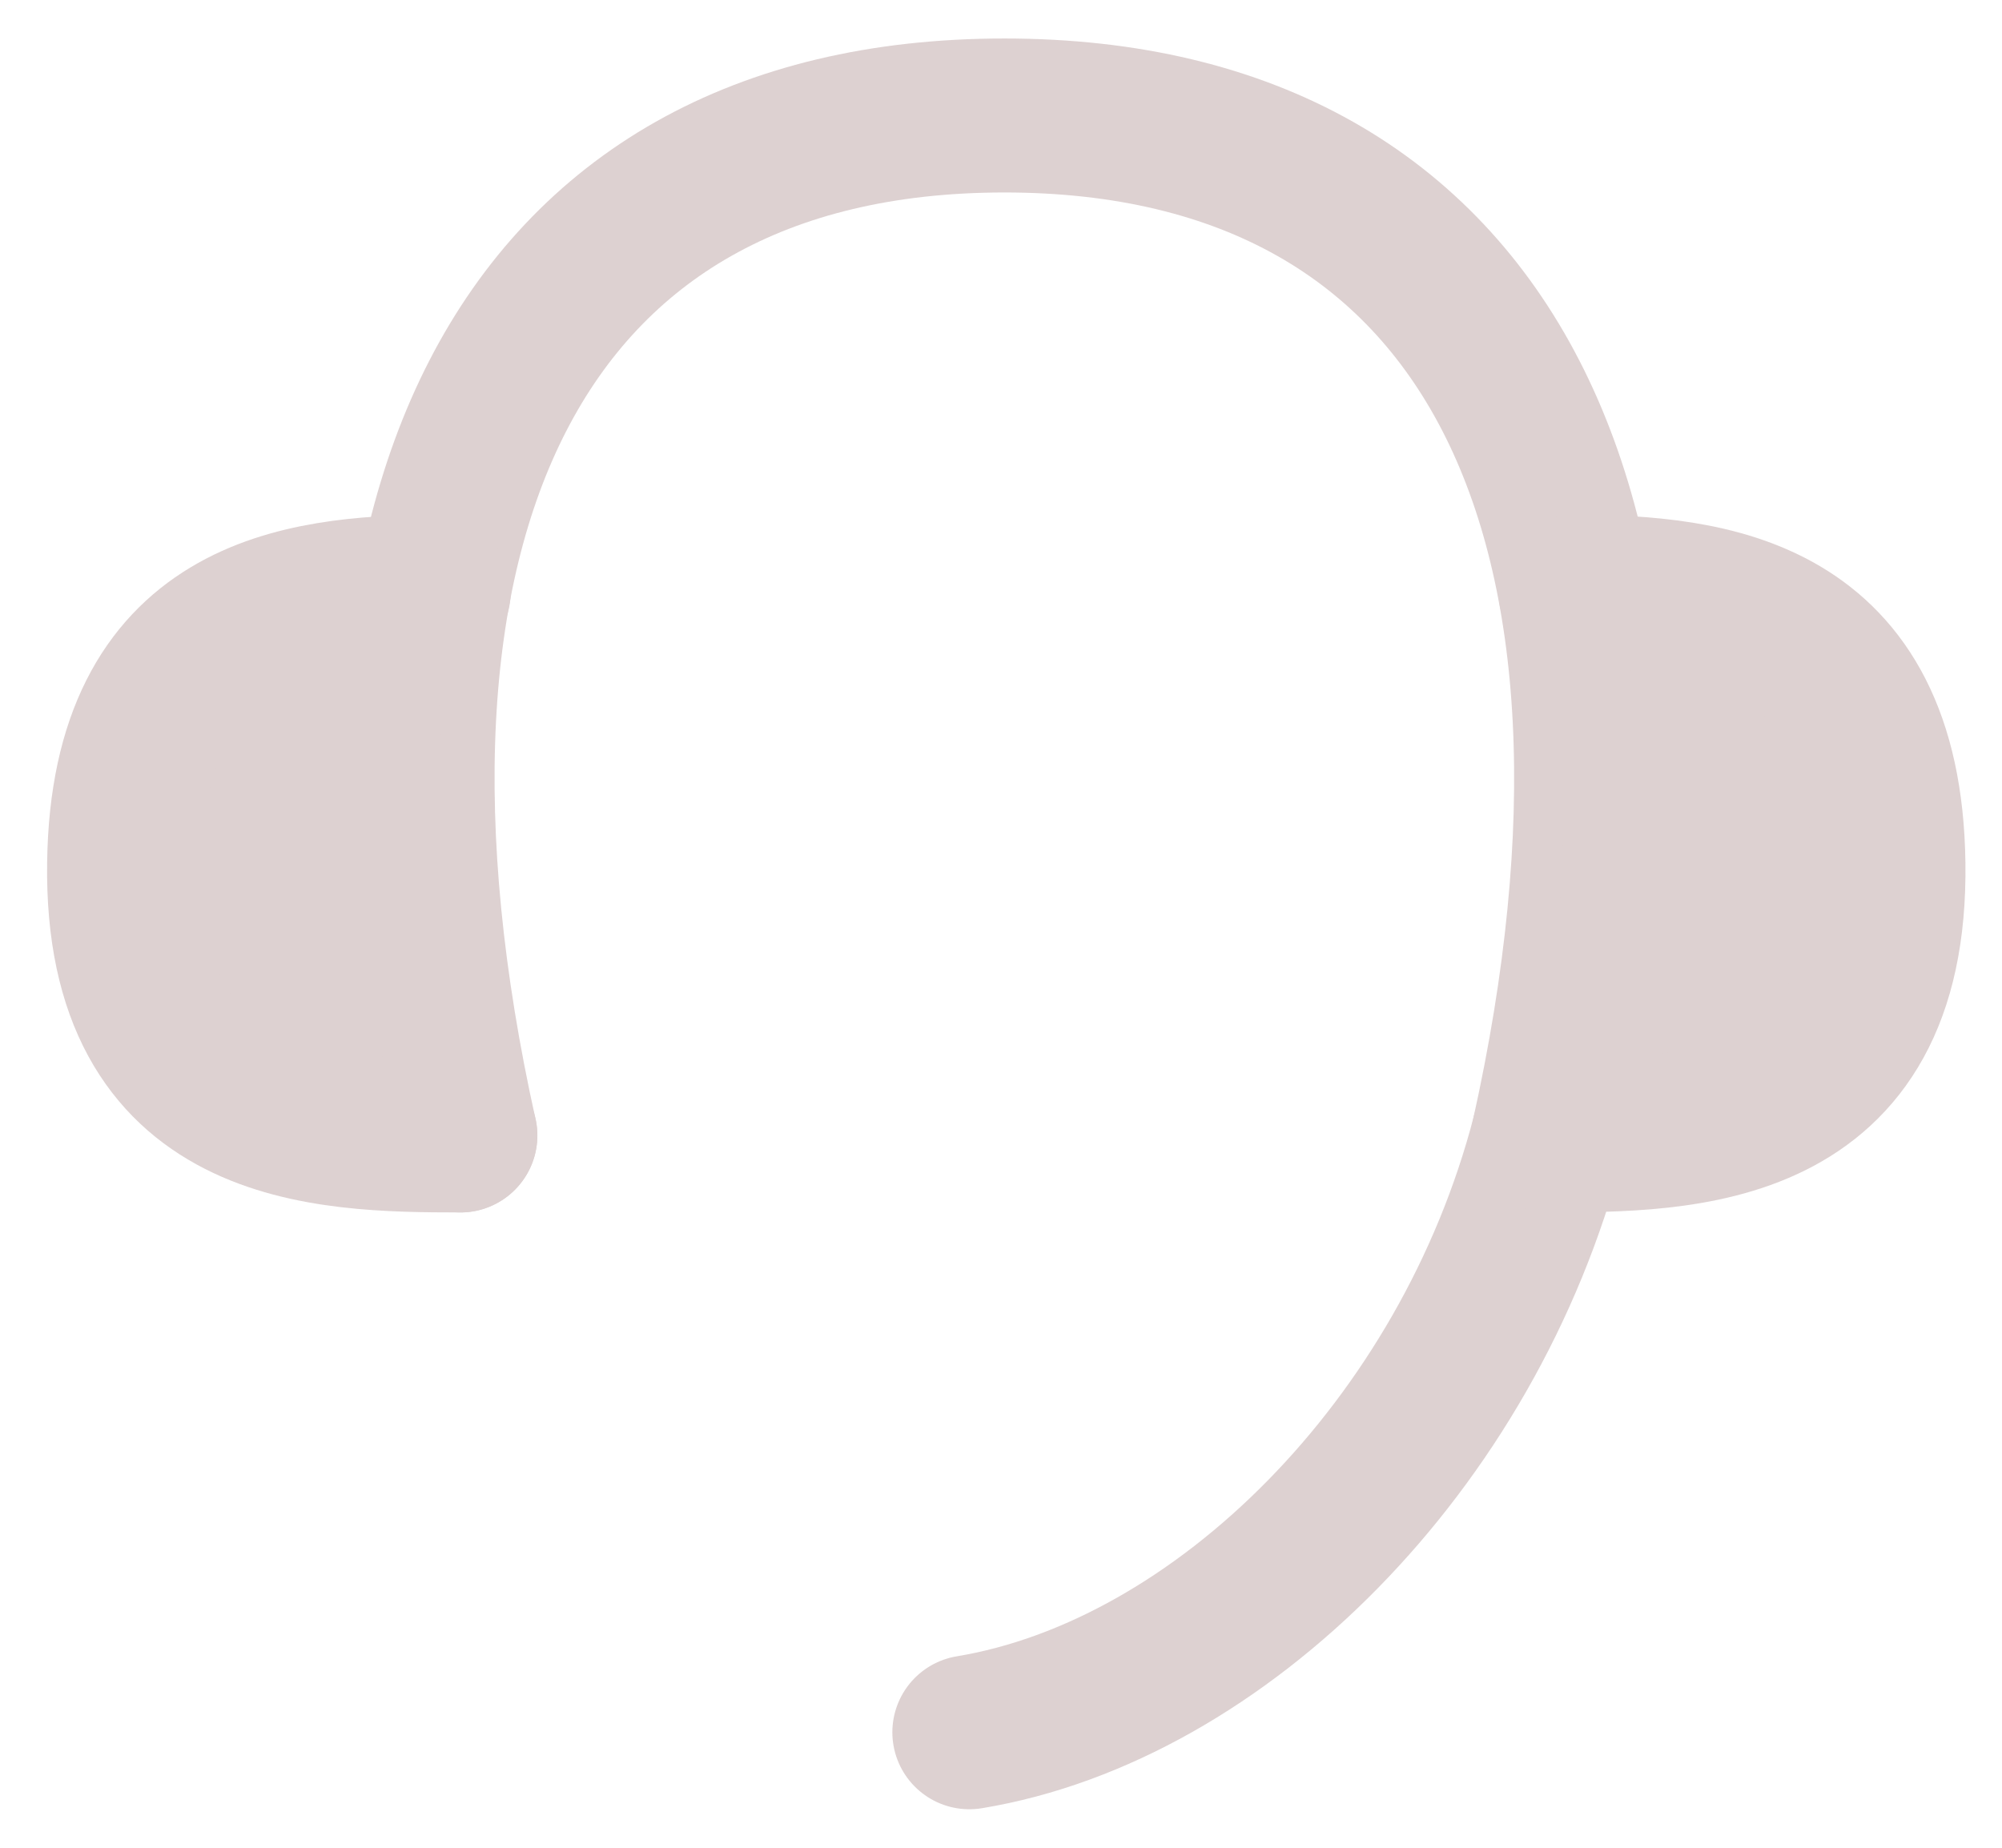
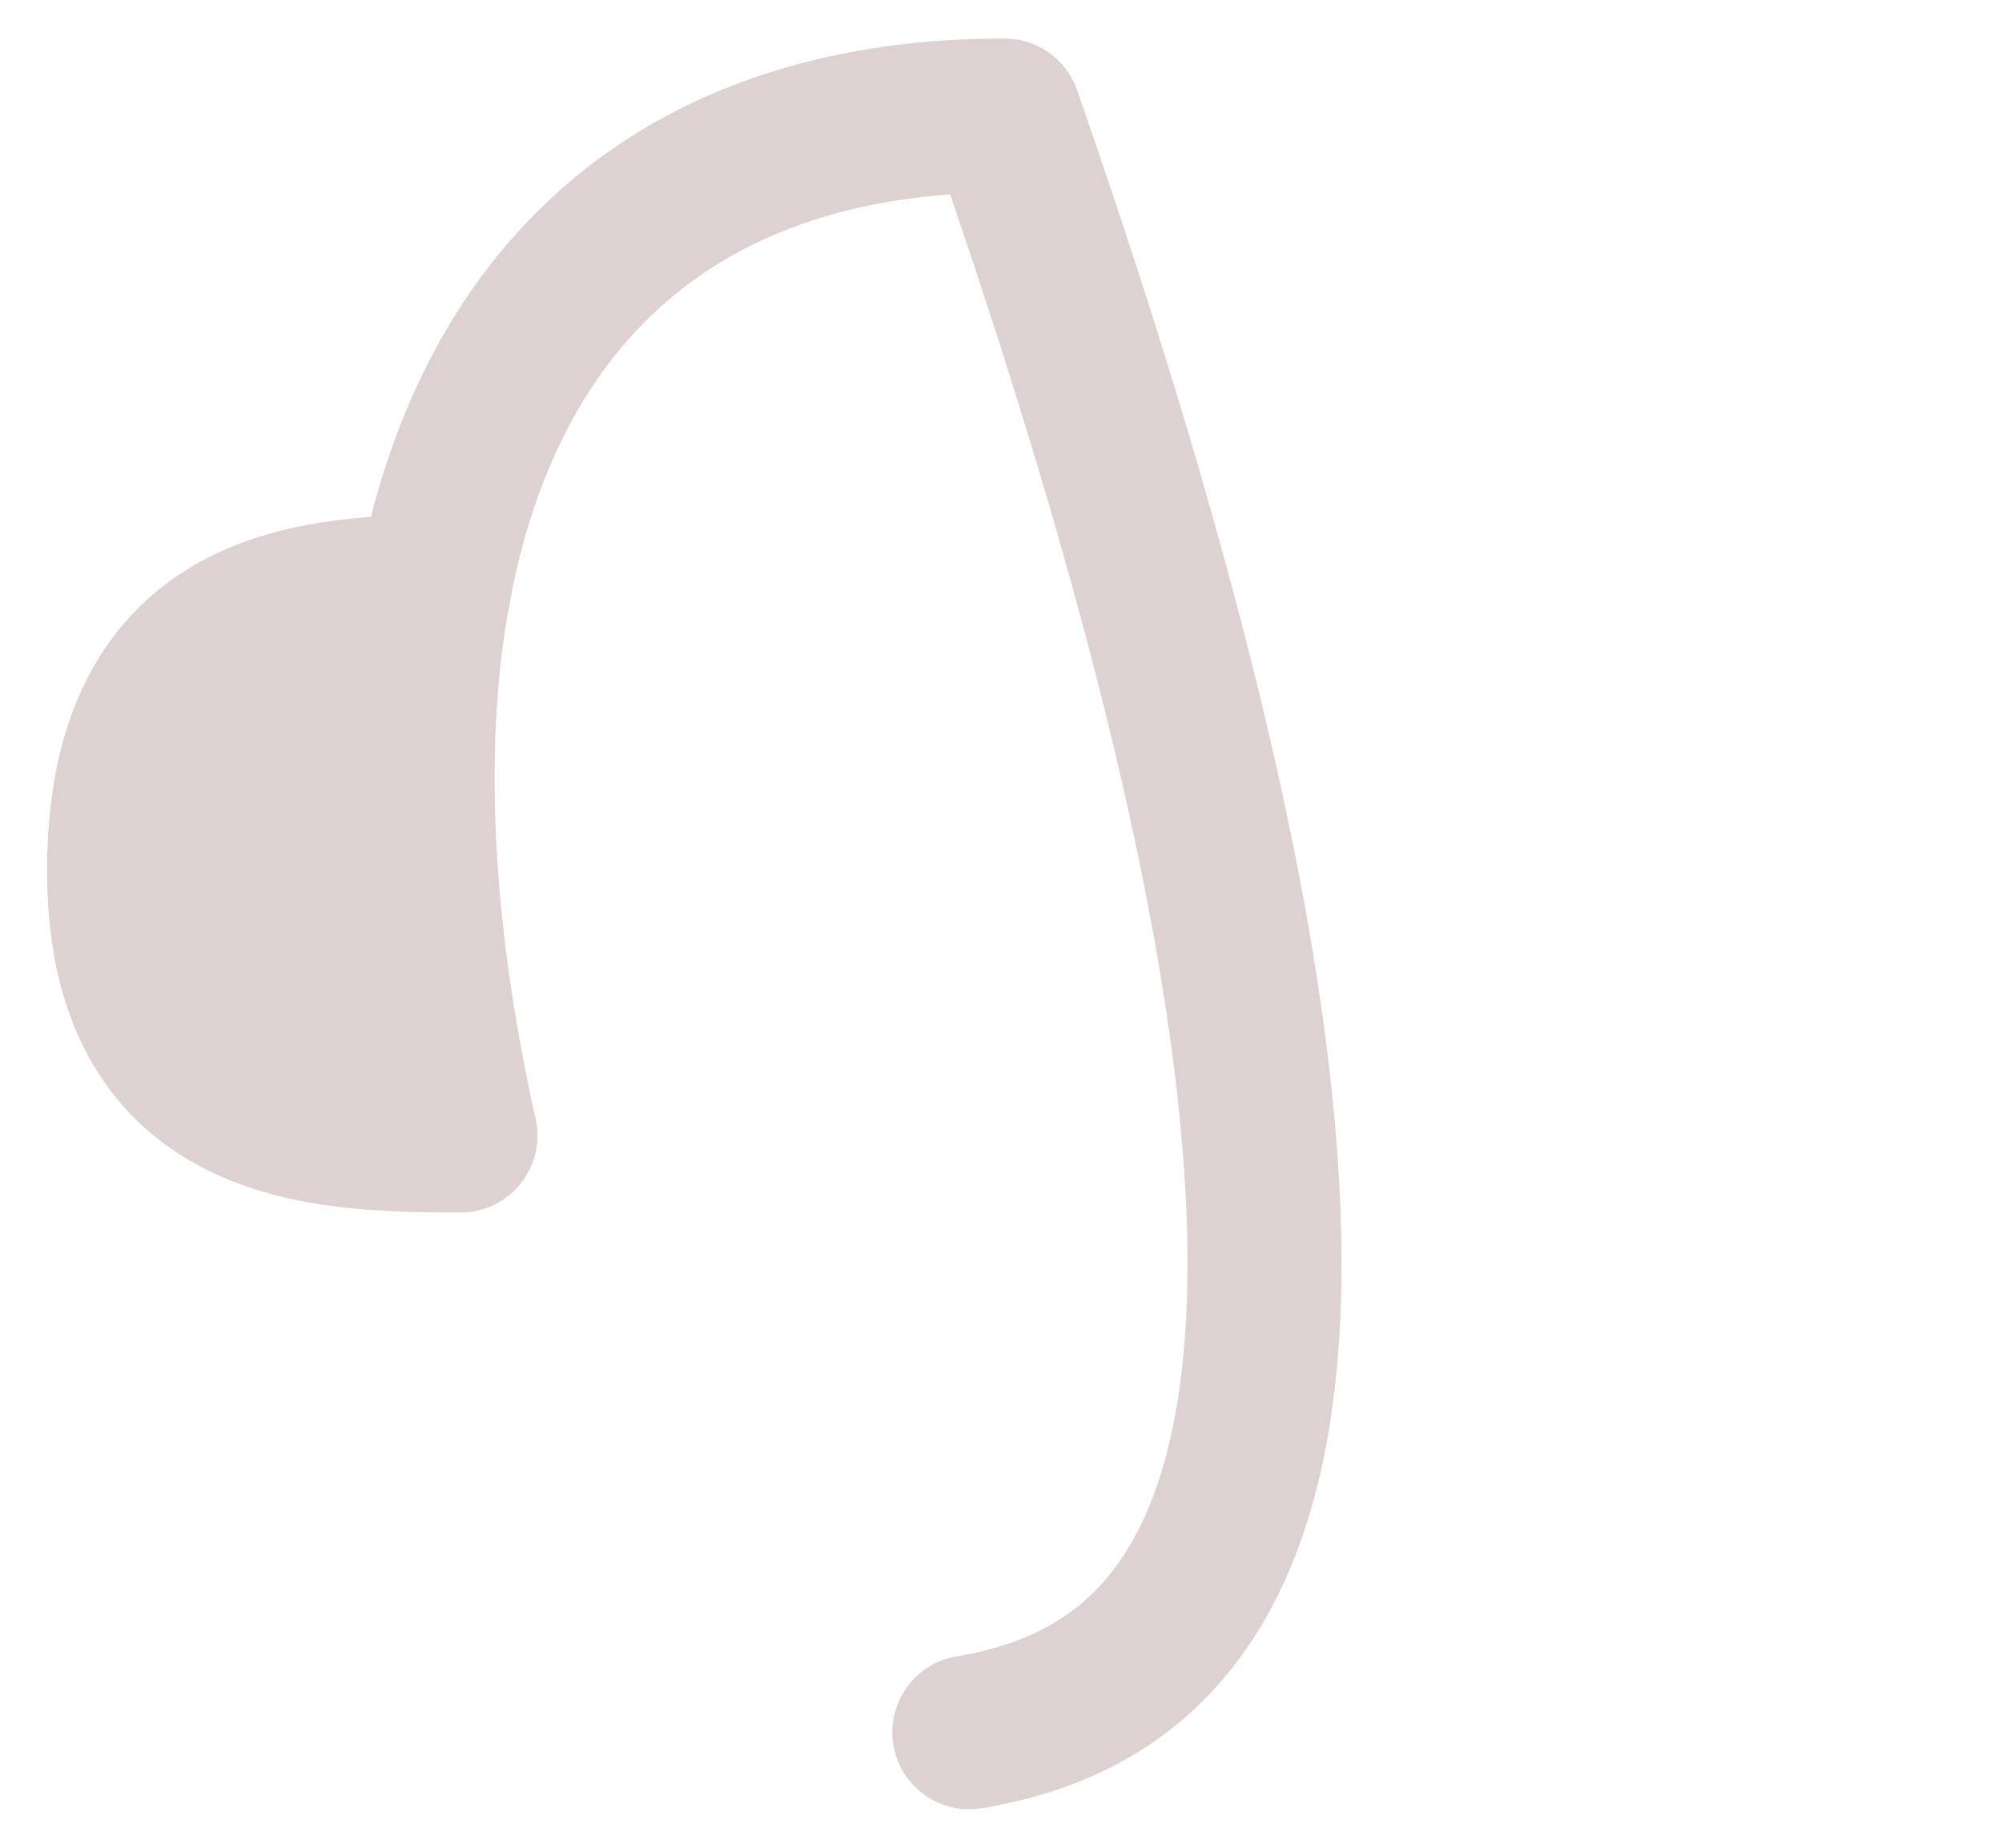
<svg xmlns="http://www.w3.org/2000/svg" width="26" height="24" viewBox="0 0 26 24" fill="none">
-   <path d="M5.978 14.748C4.212 6.799 6.685 1.5 13.044 1.5C19.403 1.5 21.875 6.799 20.109 14.748C19.065 18.773 15.839 21.963 12.589 22.5" stroke="#DDD1D1" stroke-width="2" stroke-linecap="round" stroke-linejoin="round" />
-   <path d="M20.109 14.747C21.875 14.747 24.574 14.748 24.525 11.215C24.479 7.911 22.201 7.697 20.461 7.683" fill="#DDD1D1" />
-   <path d="M20.109 14.747C21.875 14.747 24.574 14.748 24.525 11.215C24.479 7.911 22.201 7.697 20.461 7.683" stroke="#DDD1D1" stroke-width="2" stroke-linecap="round" stroke-linejoin="round" />
+   <path d="M5.978 14.748C4.212 6.799 6.685 1.5 13.044 1.5C19.065 18.773 15.839 21.963 12.589 22.5" stroke="#DDD1D1" stroke-width="2" stroke-linecap="round" stroke-linejoin="round" />
  <path d="M5.979 14.748C4.212 14.747 1.563 14.707 1.612 11.215C1.657 7.938 3.899 7.701 5.633 7.684" fill="#DDD1D1" />
  <path d="M5.979 14.748C4.212 14.747 1.563 14.707 1.612 11.215C1.657 7.938 3.899 7.701 5.633 7.684" stroke="#DDD1D1" stroke-width="2" stroke-linecap="round" stroke-linejoin="round" />
</svg>